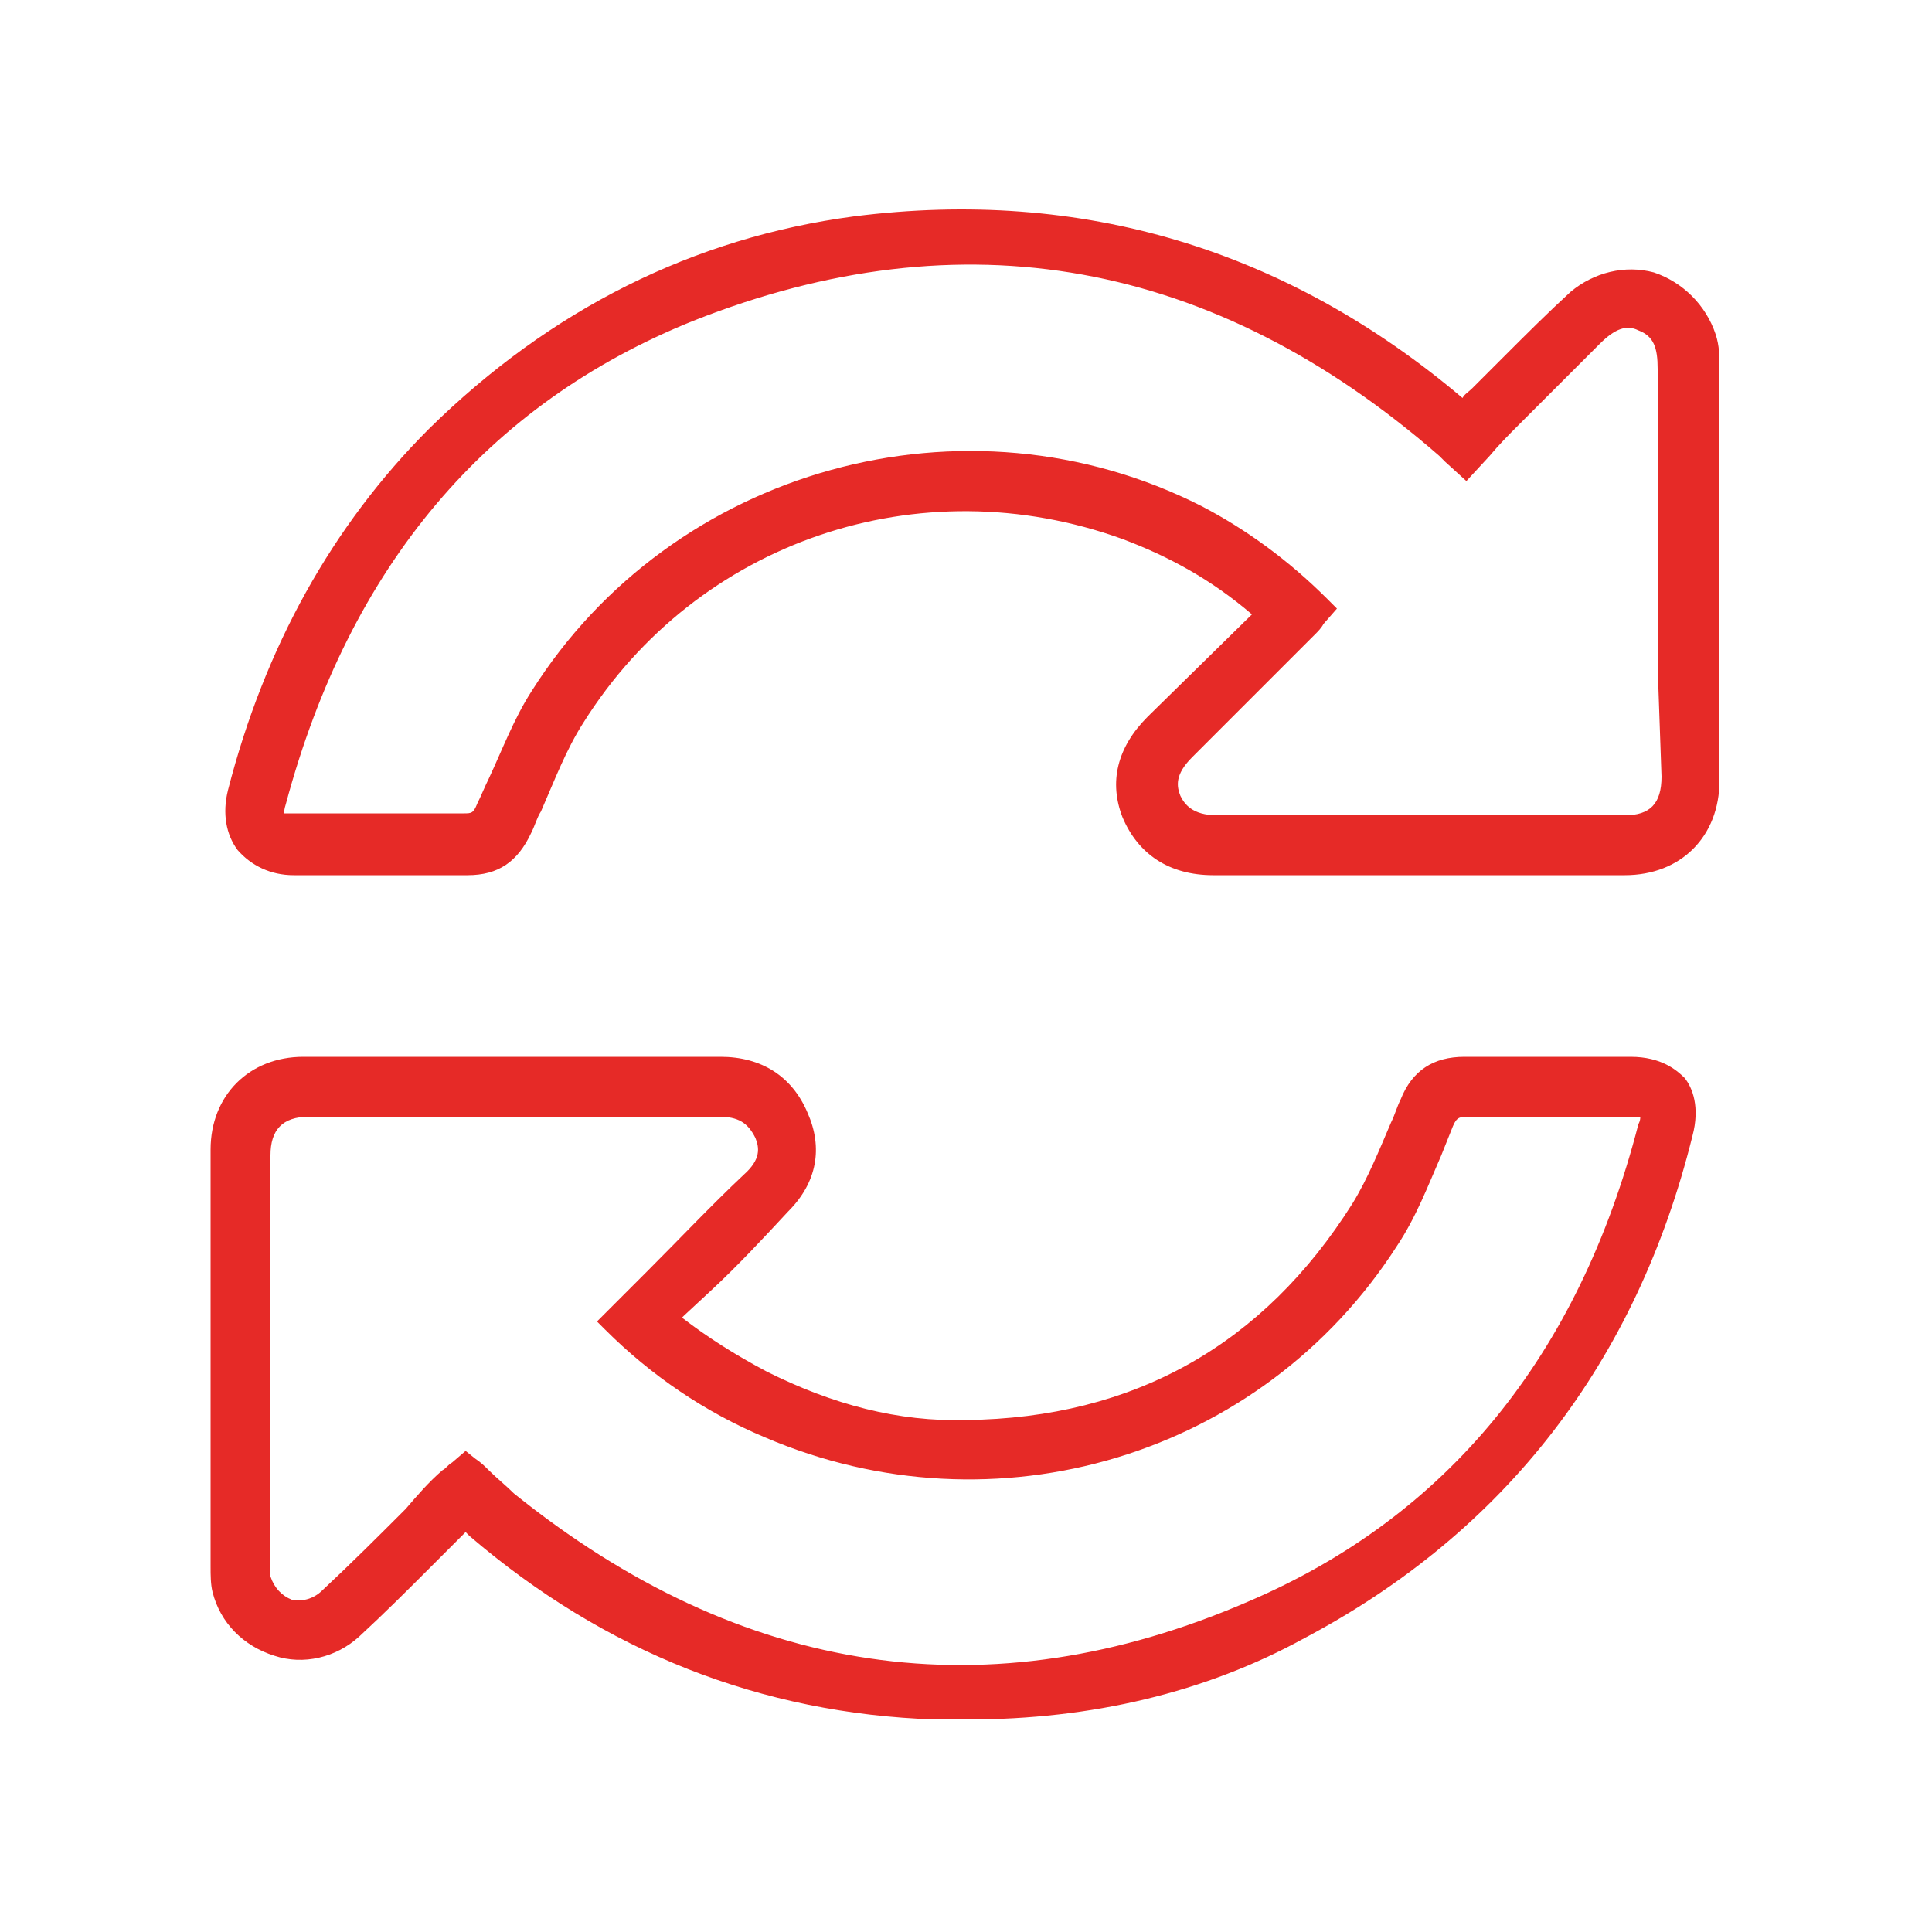
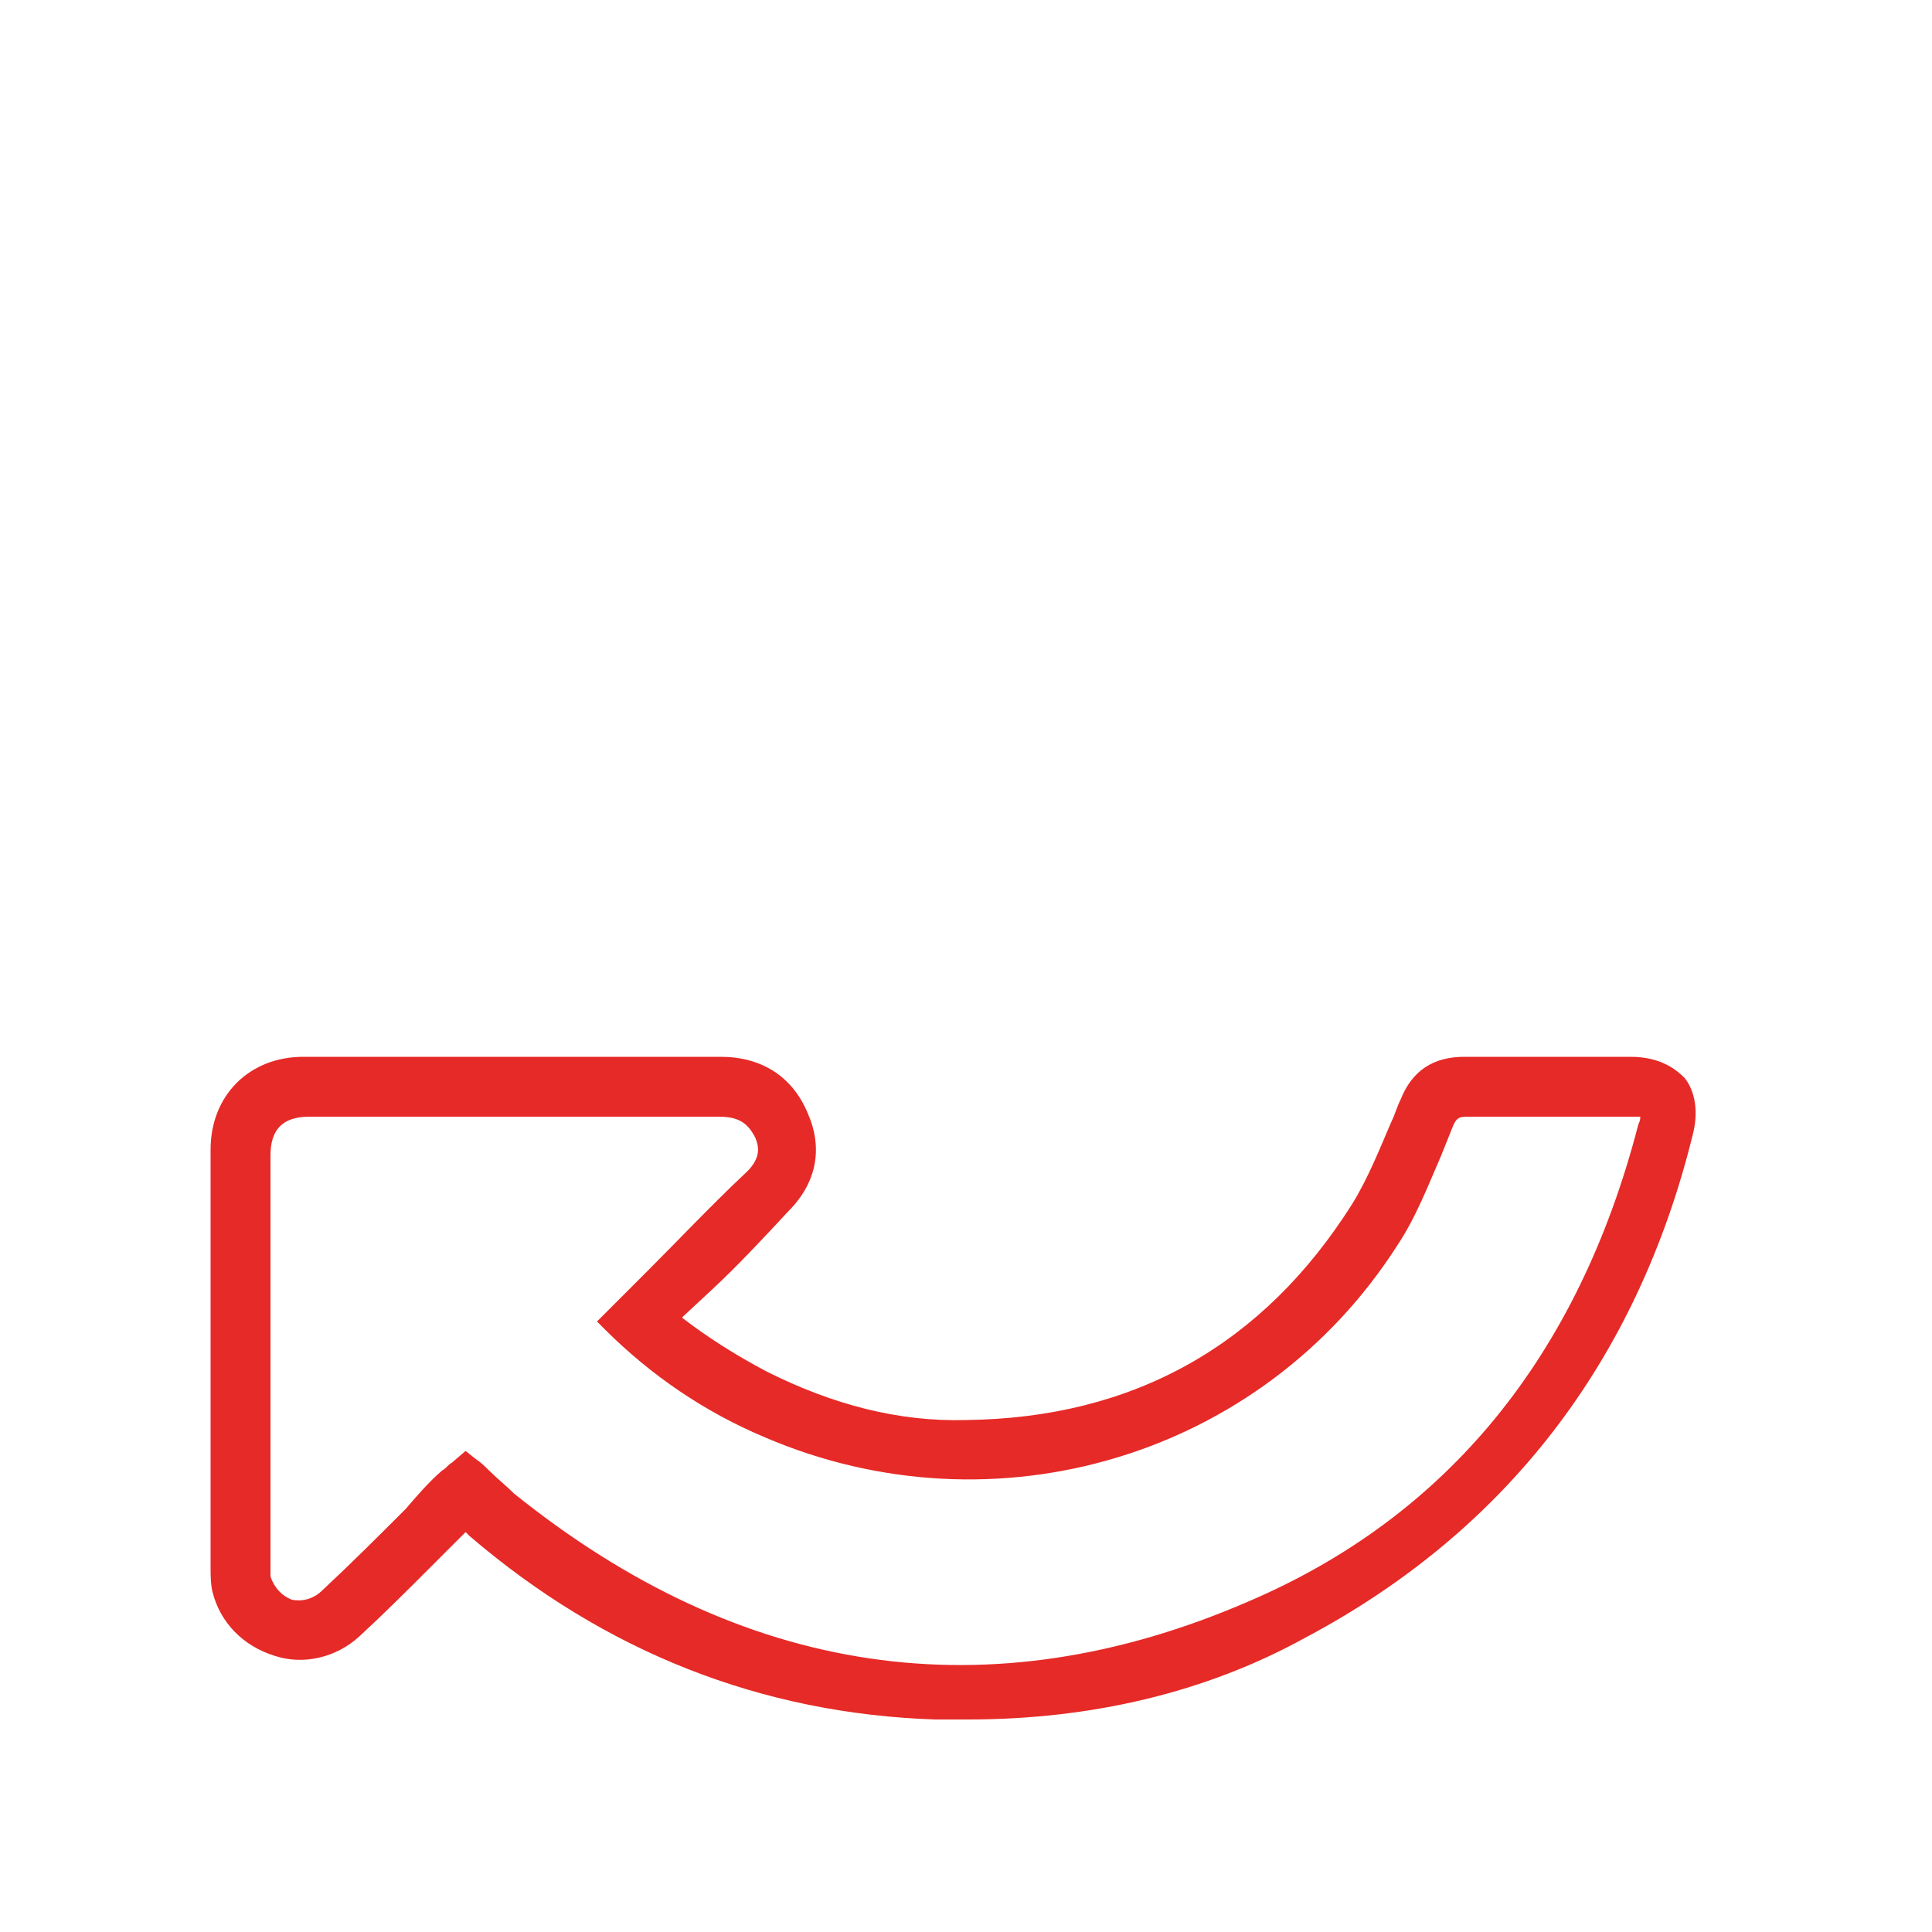
<svg xmlns="http://www.w3.org/2000/svg" version="1.1" id="Capa_1" x="0px" y="0px" viewBox="0 0 100 100" style="enable-background:new 0 0 100 100;" xml:space="preserve">
  <style type="text/css">
	.st0{fill:#E62A27;}
</style>
  <g>
    <path class="st0" d="M84.4,54.7c-1,0-2,0-3,0c-1.9,0-3.8,0-5.6,0c-1.6,0-2.7,0.7-3.3,2.2c-0.2,0.4-0.3,0.8-0.5,1.2   c-0.6,1.4-1.2,2.9-2,4.2c-4.6,7.3-11.3,11.1-20,11.2c-3.5,0.1-6.9-0.8-10.3-2.5c-1.7-0.9-3.1-1.8-4.4-2.8c0,0,0.1-0.1,0.1-0.1   l1.4-1.3c1.4-1.3,2.7-2.7,4-4.1c1.5-1.5,1.8-3.3,1-5.1c-0.8-1.9-2.4-2.9-4.5-2.9c0,0,0,0,0,0l-10.1,0c-3.8,0-7.6,0-11.5,0   c-2.8,0-4.8,2-4.8,4.8c0,7.2,0,14.4,0,21.6c0,0.4,0,0.9,0.1,1.3c0.4,1.6,1.6,2.8,3.2,3.3c1.5,0.5,3.2,0.1,4.4-1   c1.3-1.2,2.5-2.4,3.7-3.6c0.5-0.5,1.1-1.1,1.6-1.6c0.1-0.1,0.1-0.1,0.2-0.2l0.2,0.2c7,6,15.1,9.2,24.1,9.5c0.6,0,1.1,0,1.7,0   c6.4,0,12.3-1.4,17.4-4.2c10.4-5.5,17.2-14.3,20.1-26c0.4-1.5,0-2.5-0.4-3C86.8,55.4,86,54.7,84.4,54.7z M31.3,68.8   c2.4,2.4,5.2,4.3,8.3,5.6c11.9,5.1,25.7,1,32.7-9.9c1-1.5,1.6-3.1,2.3-4.7c0.2-0.5,0.4-1,0.6-1.5c0.2-0.5,0.4-0.5,0.8-0.5   c1.8,0,3.6,0,5.4,0c1,0,2,0,3,0c0.3,0,0.4,0,0.5,0c0,0.1,0,0.2-0.1,0.4c-3.1,12-9.9,20.3-20.2,24.7c-13.4,5.8-26.2,3.9-38-5.6   c-0.4-0.4-0.9-0.8-1.3-1.2c-0.2-0.2-0.4-0.4-0.7-0.6l-0.5-0.4l-0.7,0.6c-0.2,0.1-0.3,0.3-0.5,0.4c-0.7,0.6-1.3,1.3-1.9,2   c-1.4,1.4-2.8,2.8-4.3,4.2c-0.5,0.5-1.1,0.6-1.6,0.5c-0.5-0.2-0.9-0.6-1.1-1.2c0-0.2,0-0.4,0-0.6c0-7.1,0-14.2,0-21.2   c0-1.3,0.6-2,2-2l9.7,0c3.8,0,7.7,0,11.5,0c0,0,0,0,0,0c1,0,1.5,0.3,1.9,1.1c0.2,0.5,0.3,1.1-0.6,1.9c-1.7,1.6-3.3,3.3-5,5   l-2.6,2.6L31.3,68.8z" />
-     <path class="st0" d="M15.2,45.3l3.3,0c1.9,0,3.8,0,5.7,0c0,0,0,0,0,0c1.6,0,2.6-0.7,3.3-2.2c0.2-0.4,0.3-0.8,0.5-1.1   c0.7-1.6,1.3-3.2,2.2-4.6c5.9-9.4,17.4-13.3,27.9-9.5c2.4,0.9,4.6,2.1,6.7,3.9l-5.4,5.3c-1.6,1.6-2,3.4-1.3,5.2   c0.8,1.9,2.4,3,4.7,3c7.1,0,14.2,0,21.3,0c2.9,0,4.9-2,4.9-4.9c0-7.2,0-14.3,0-21.5c0-0.4,0-1-0.2-1.6c-0.5-1.5-1.7-2.7-3.2-3.2   c-1.5-0.4-3.1,0-4.3,1c-1.2,1.1-2.3,2.2-3.5,3.4c-0.5,0.5-1.1,1.1-1.6,1.6c-0.2,0.2-0.4,0.3-0.5,0.5c-9.1-7.7-19.7-10.9-31.5-9.4   c-8.3,1.1-15.7,4.8-22,11c-5,5-8.5,11.3-10.4,18.7c-0.3,1.2-0.1,2.3,0.5,3.1C13,44.8,14,45.3,15.2,45.3z M86,40.2   c0,1.4-0.6,2-1.9,2c-3.7,0-7.5,0-11.2,0c-3.3,0-6.6,0-9.9,0c0,0,0,0,0,0c-1.3,0-1.7-0.6-1.9-1c-0.2-0.5-0.3-1.1,0.6-2   c1.6-1.6,3.2-3.2,4.8-4.8l1.6-1.6c0.1-0.1,0.3-0.3,0.4-0.5l0.7-0.8l-0.5-0.5c-2-2-4.2-3.6-6.5-4.8C50,20,34.8,24.2,27.5,35.8   c-0.9,1.4-1.5,3-2.2,4.5c-0.2,0.4-0.4,0.9-0.6,1.3c-0.2,0.5-0.3,0.5-0.7,0.5c-1.3,0-2.5,0-3.8,0c-0.6,0-1.2,0-1.8,0   c-1.1,0-2.1,0-3.2,0c-0.4,0-0.5,0-0.5,0c0,0,0-0.2,0.1-0.5c3.3-12.3,10.4-20.7,21.1-25c13.9-5.5,26.9-3.2,38.6,7   c0.1,0.1,0.2,0.2,0.3,0.3l1.1,1l1.2-1.3c0.5-0.6,1-1.1,1.5-1.6c0.7-0.7,1.4-1.4,2.1-2.1c0.7-0.7,1.4-1.4,2.1-2.1   c0.8-0.8,1.4-1,2-0.7c0.8,0.3,1,0.9,1,2c0,5.1,0,10.2,0,15.4L86,40.2z" />
  </g>
</svg>